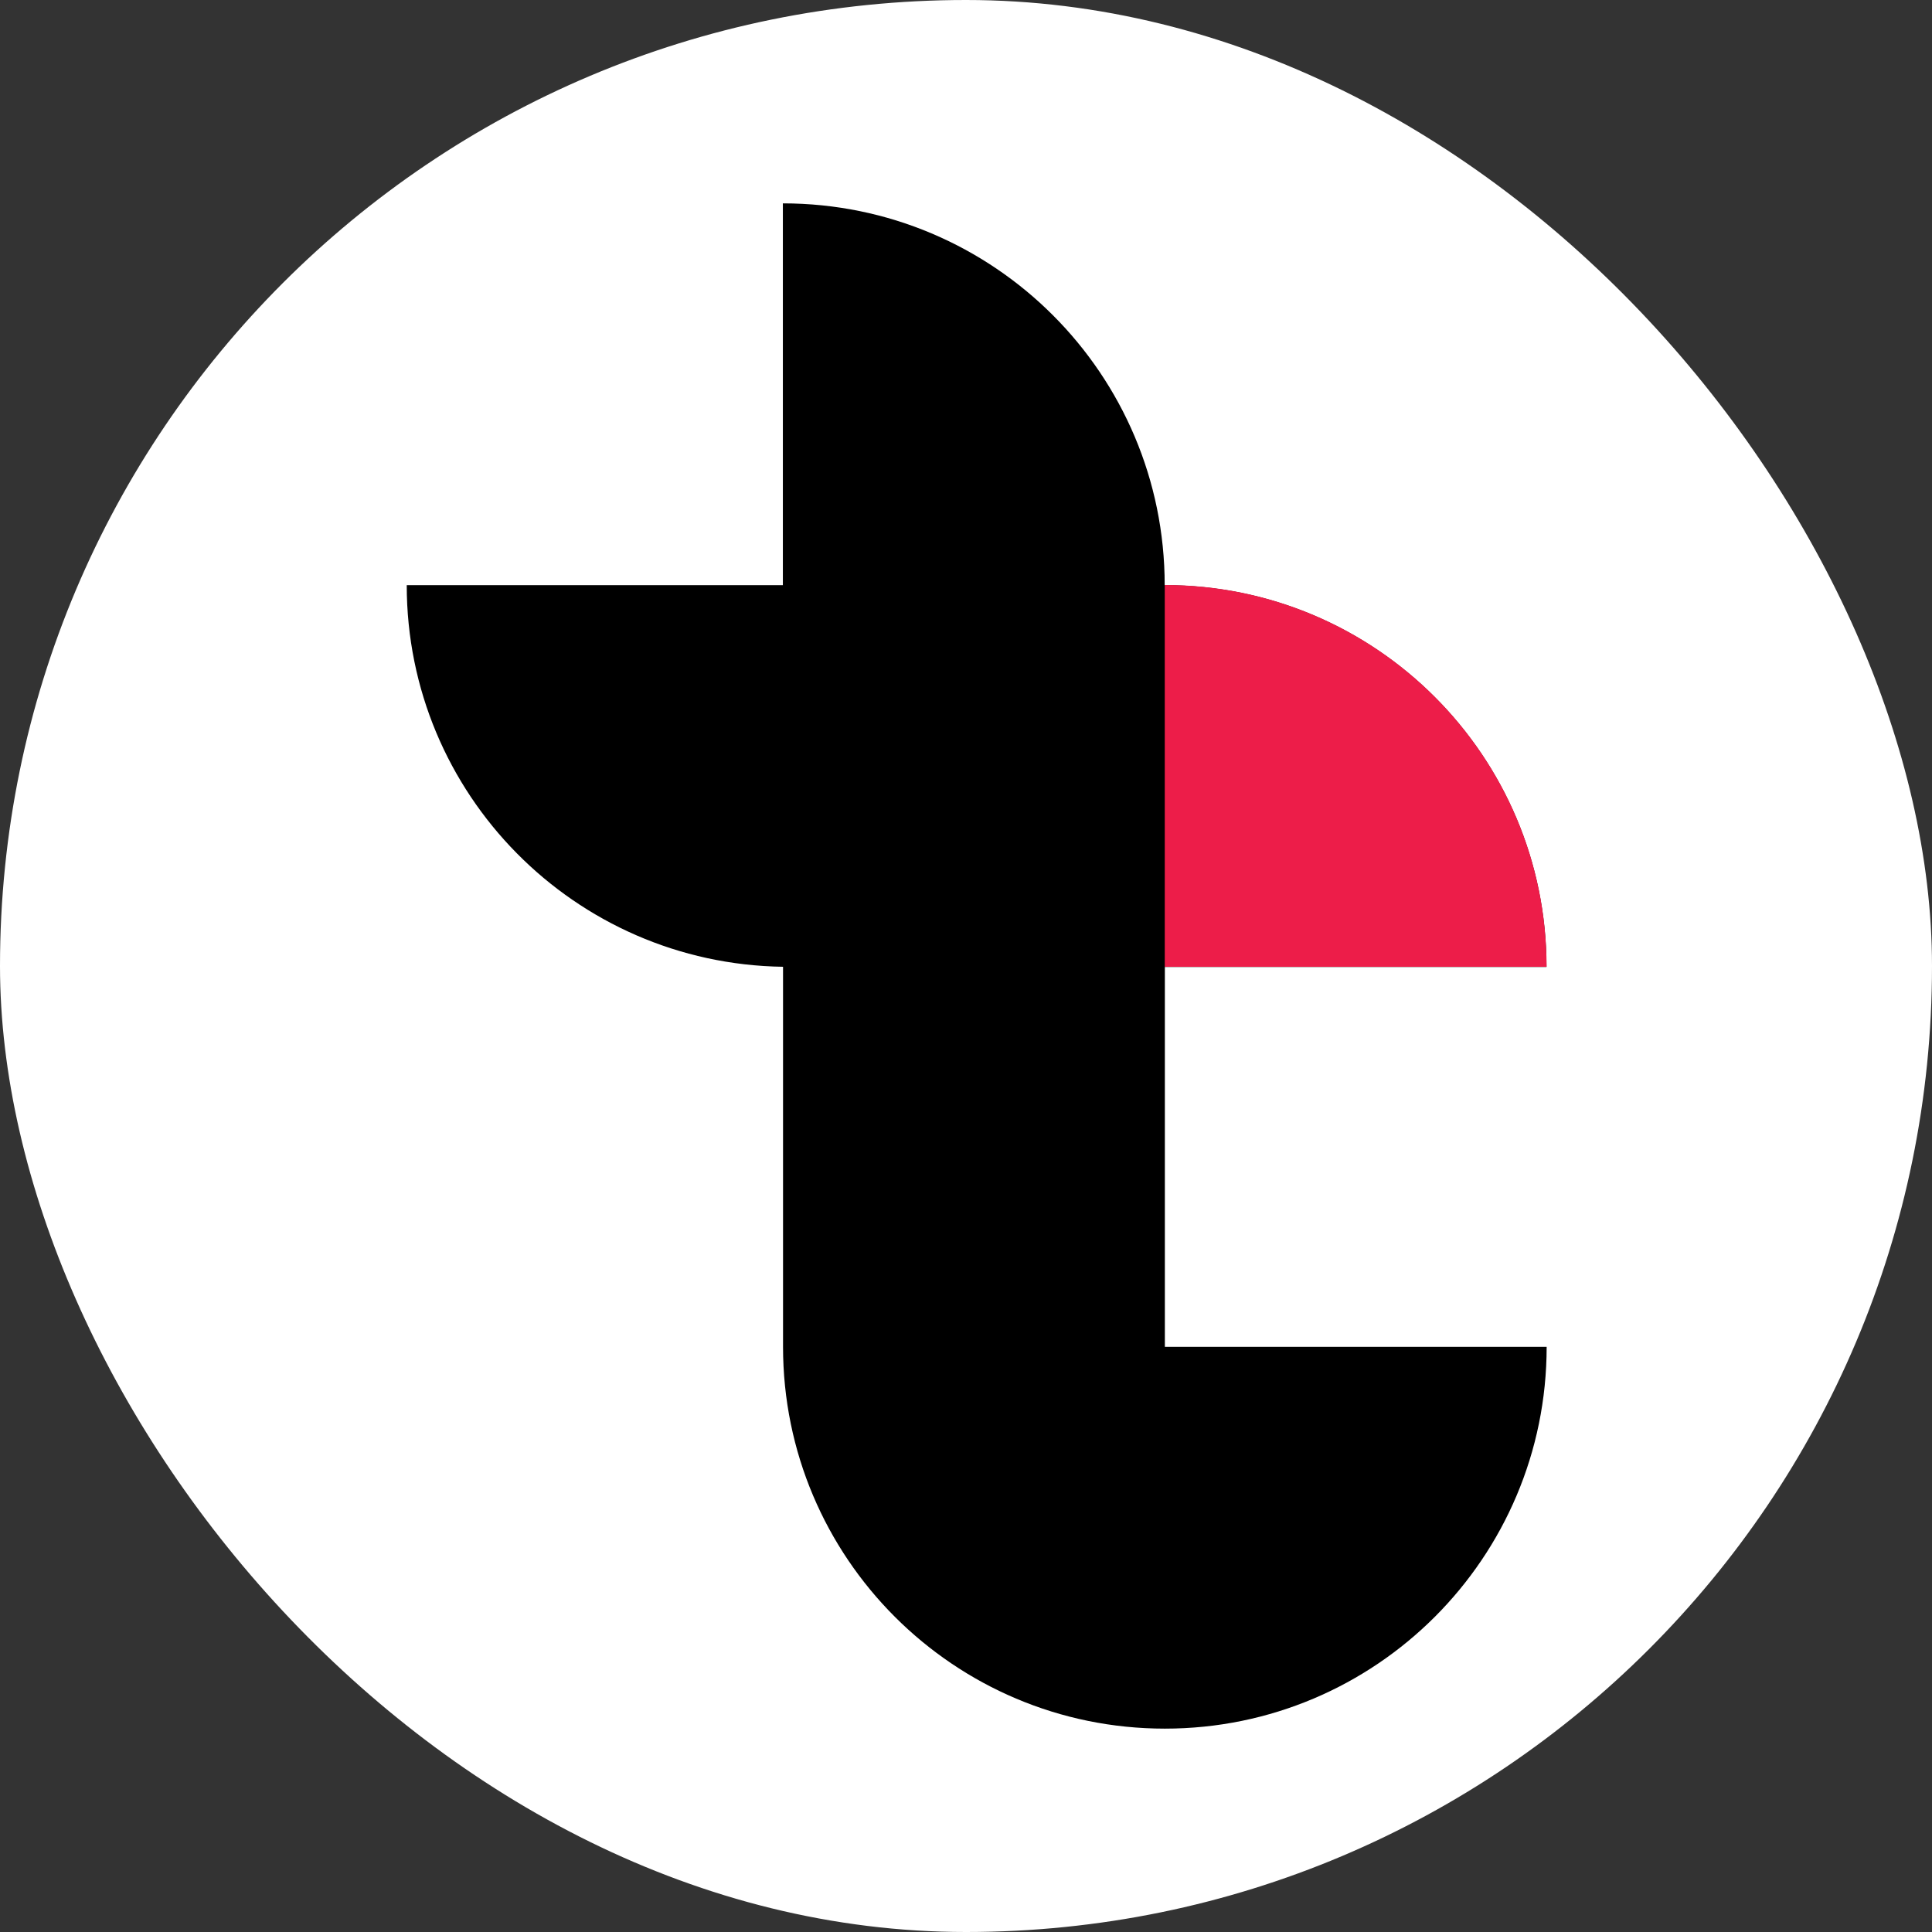
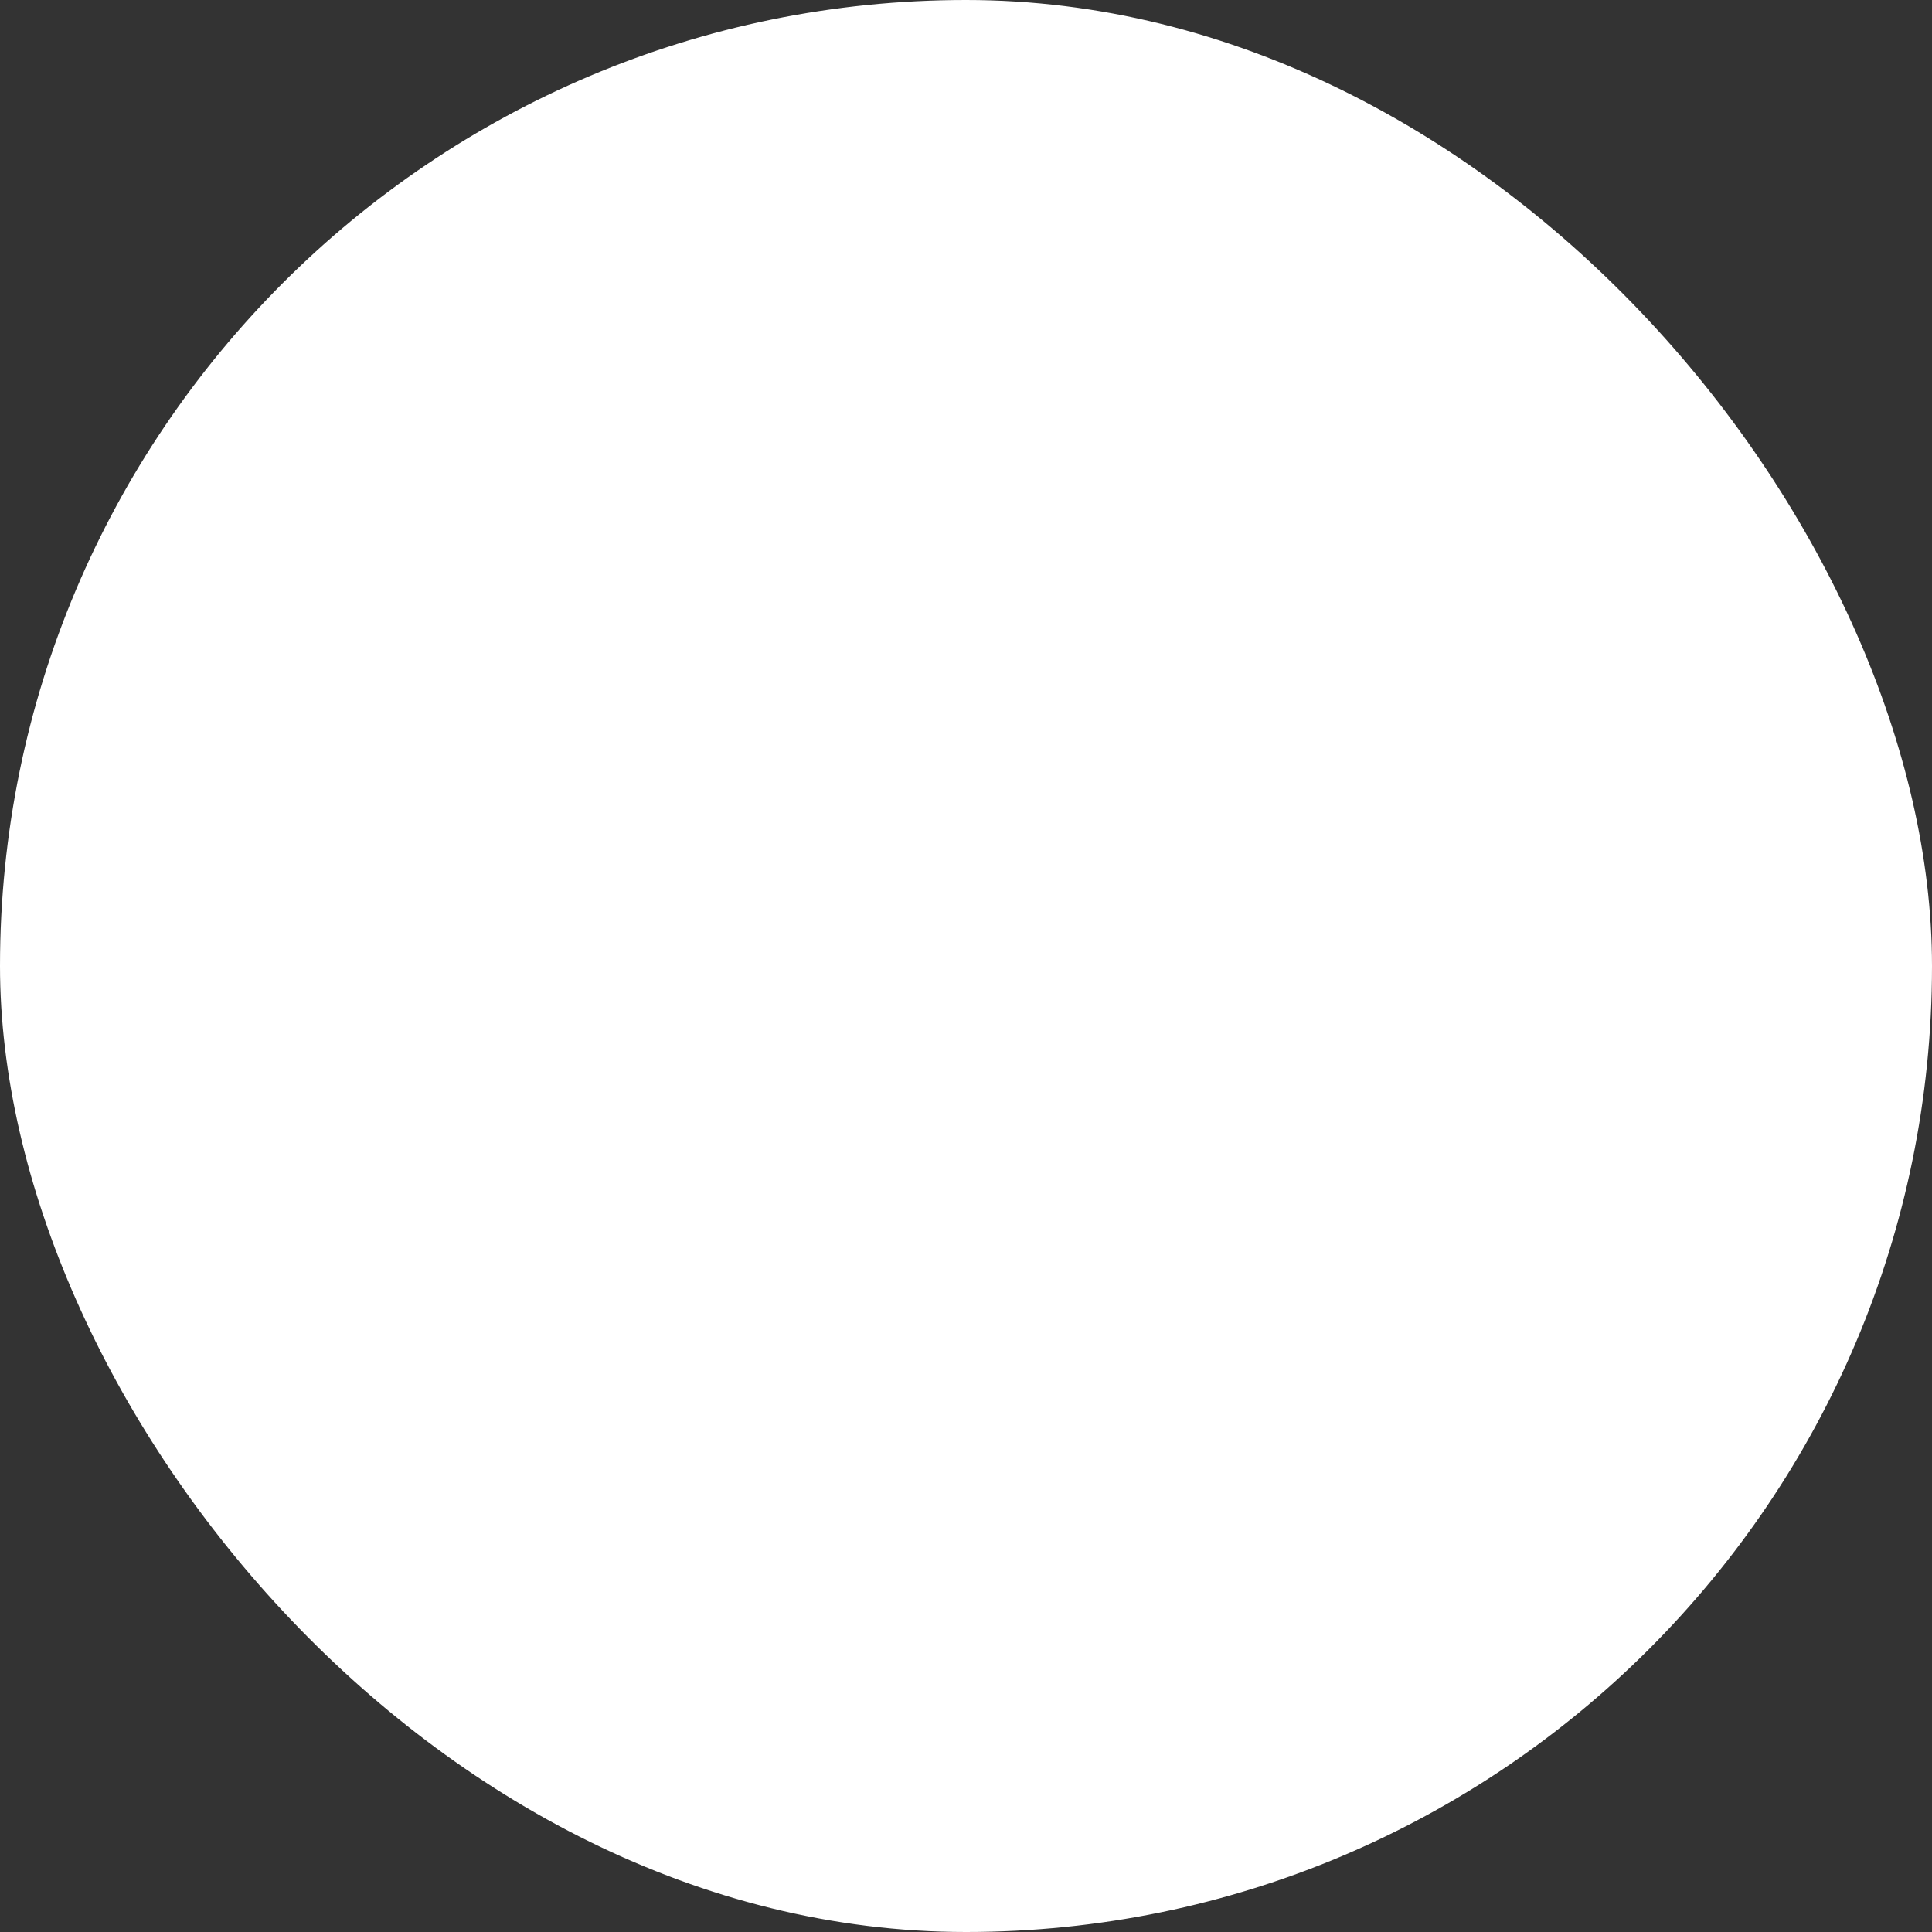
<svg xmlns="http://www.w3.org/2000/svg" version="1.1" width="57" height="57">
  <rect width="100%" height="100%" fill="#333333" stroke="none" />
  <svg width="57" height="57" viewBox="0 0 57 57" fill="none">
    <rect width="57" height="57" rx="28.5" fill="white" />
-     <path fill-rule="evenodd" clip-rule="evenodd" d="M34.367 28.523V39.736H45.631C45.631 45.958 40.589 51 34.367 51C28.145 51 23.102 45.958 23.102 39.736V28.523C16.954 28.435 12 23.429 12 17.264H23.097V6C29.319 6 34.362 11.042 34.362 17.264C40.584 17.264 45.626 22.307 45.626 28.529H34.367V28.523Z" fill="black" />
-     <path fill-rule="evenodd" clip-rule="evenodd" d="M34.364 28.523H45.629C45.629 22.301 40.586 17.259 34.364 17.259V28.523Z" fill="#ED1D49" />
  </svg>
  <style>@media (prefers-color-scheme: light) { :root { filter: none; } }
@media (prefers-color-scheme: dark) { :root { filter: none; } }
</style>
</svg>